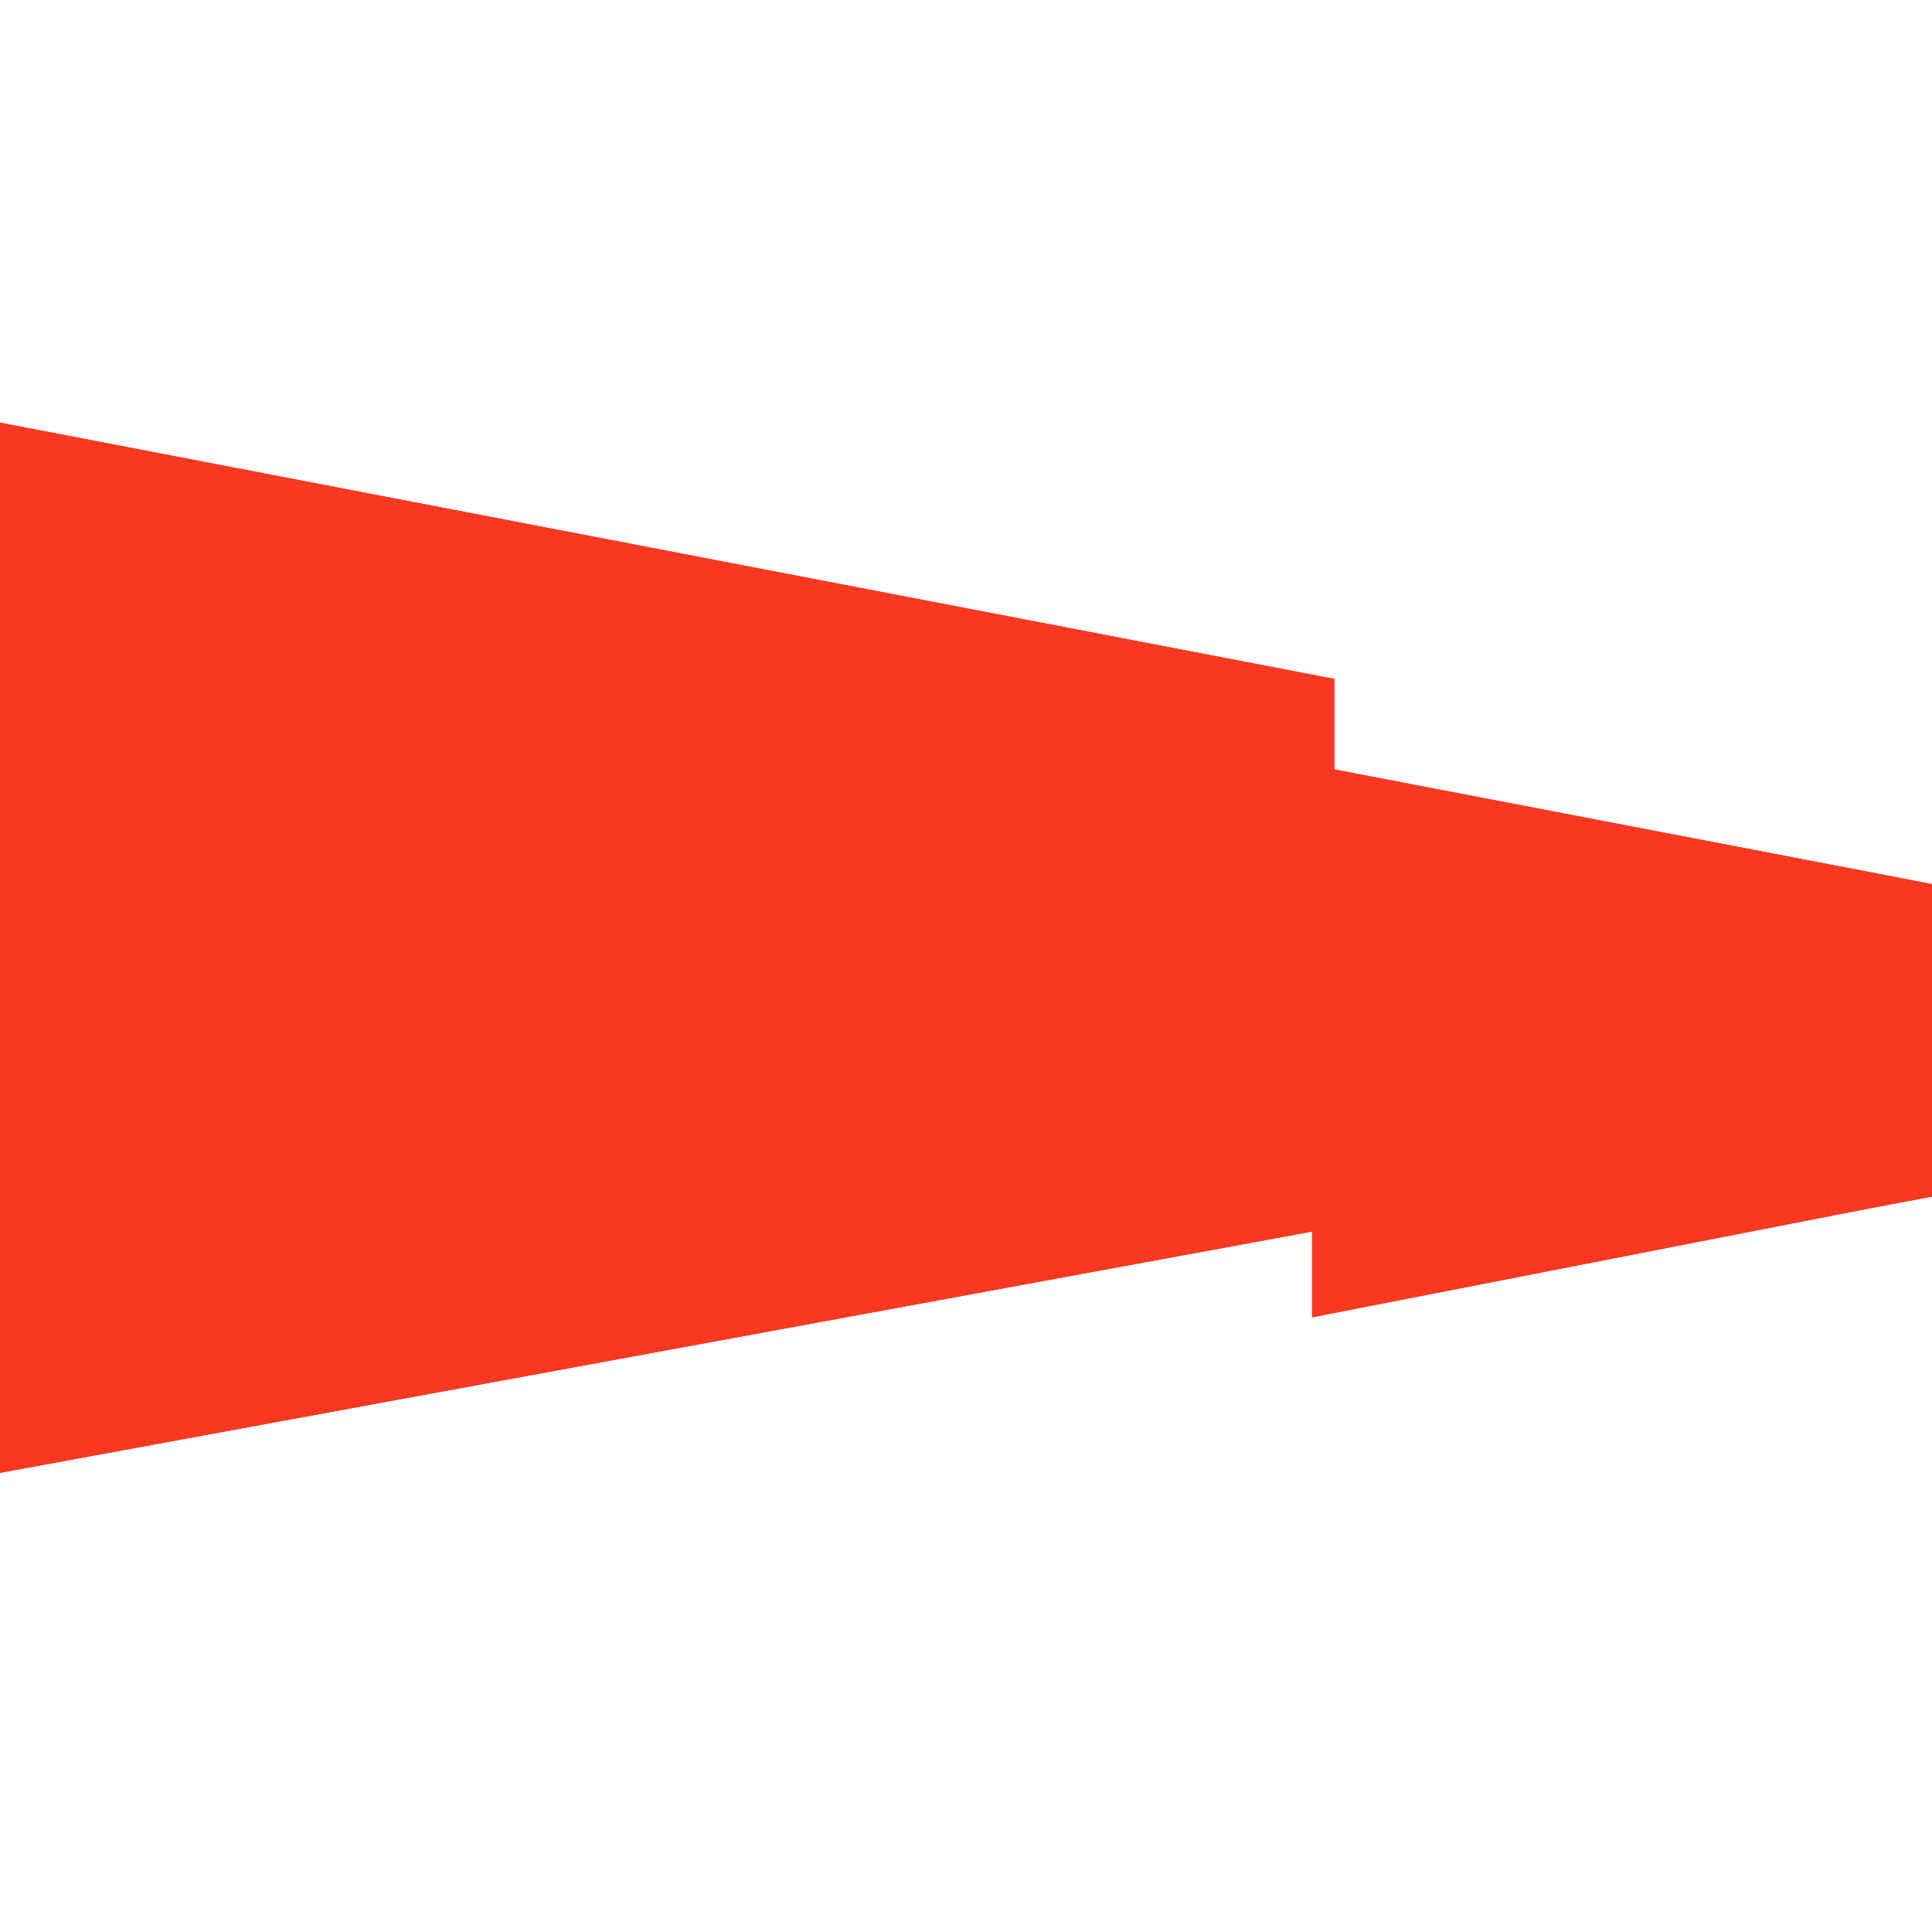
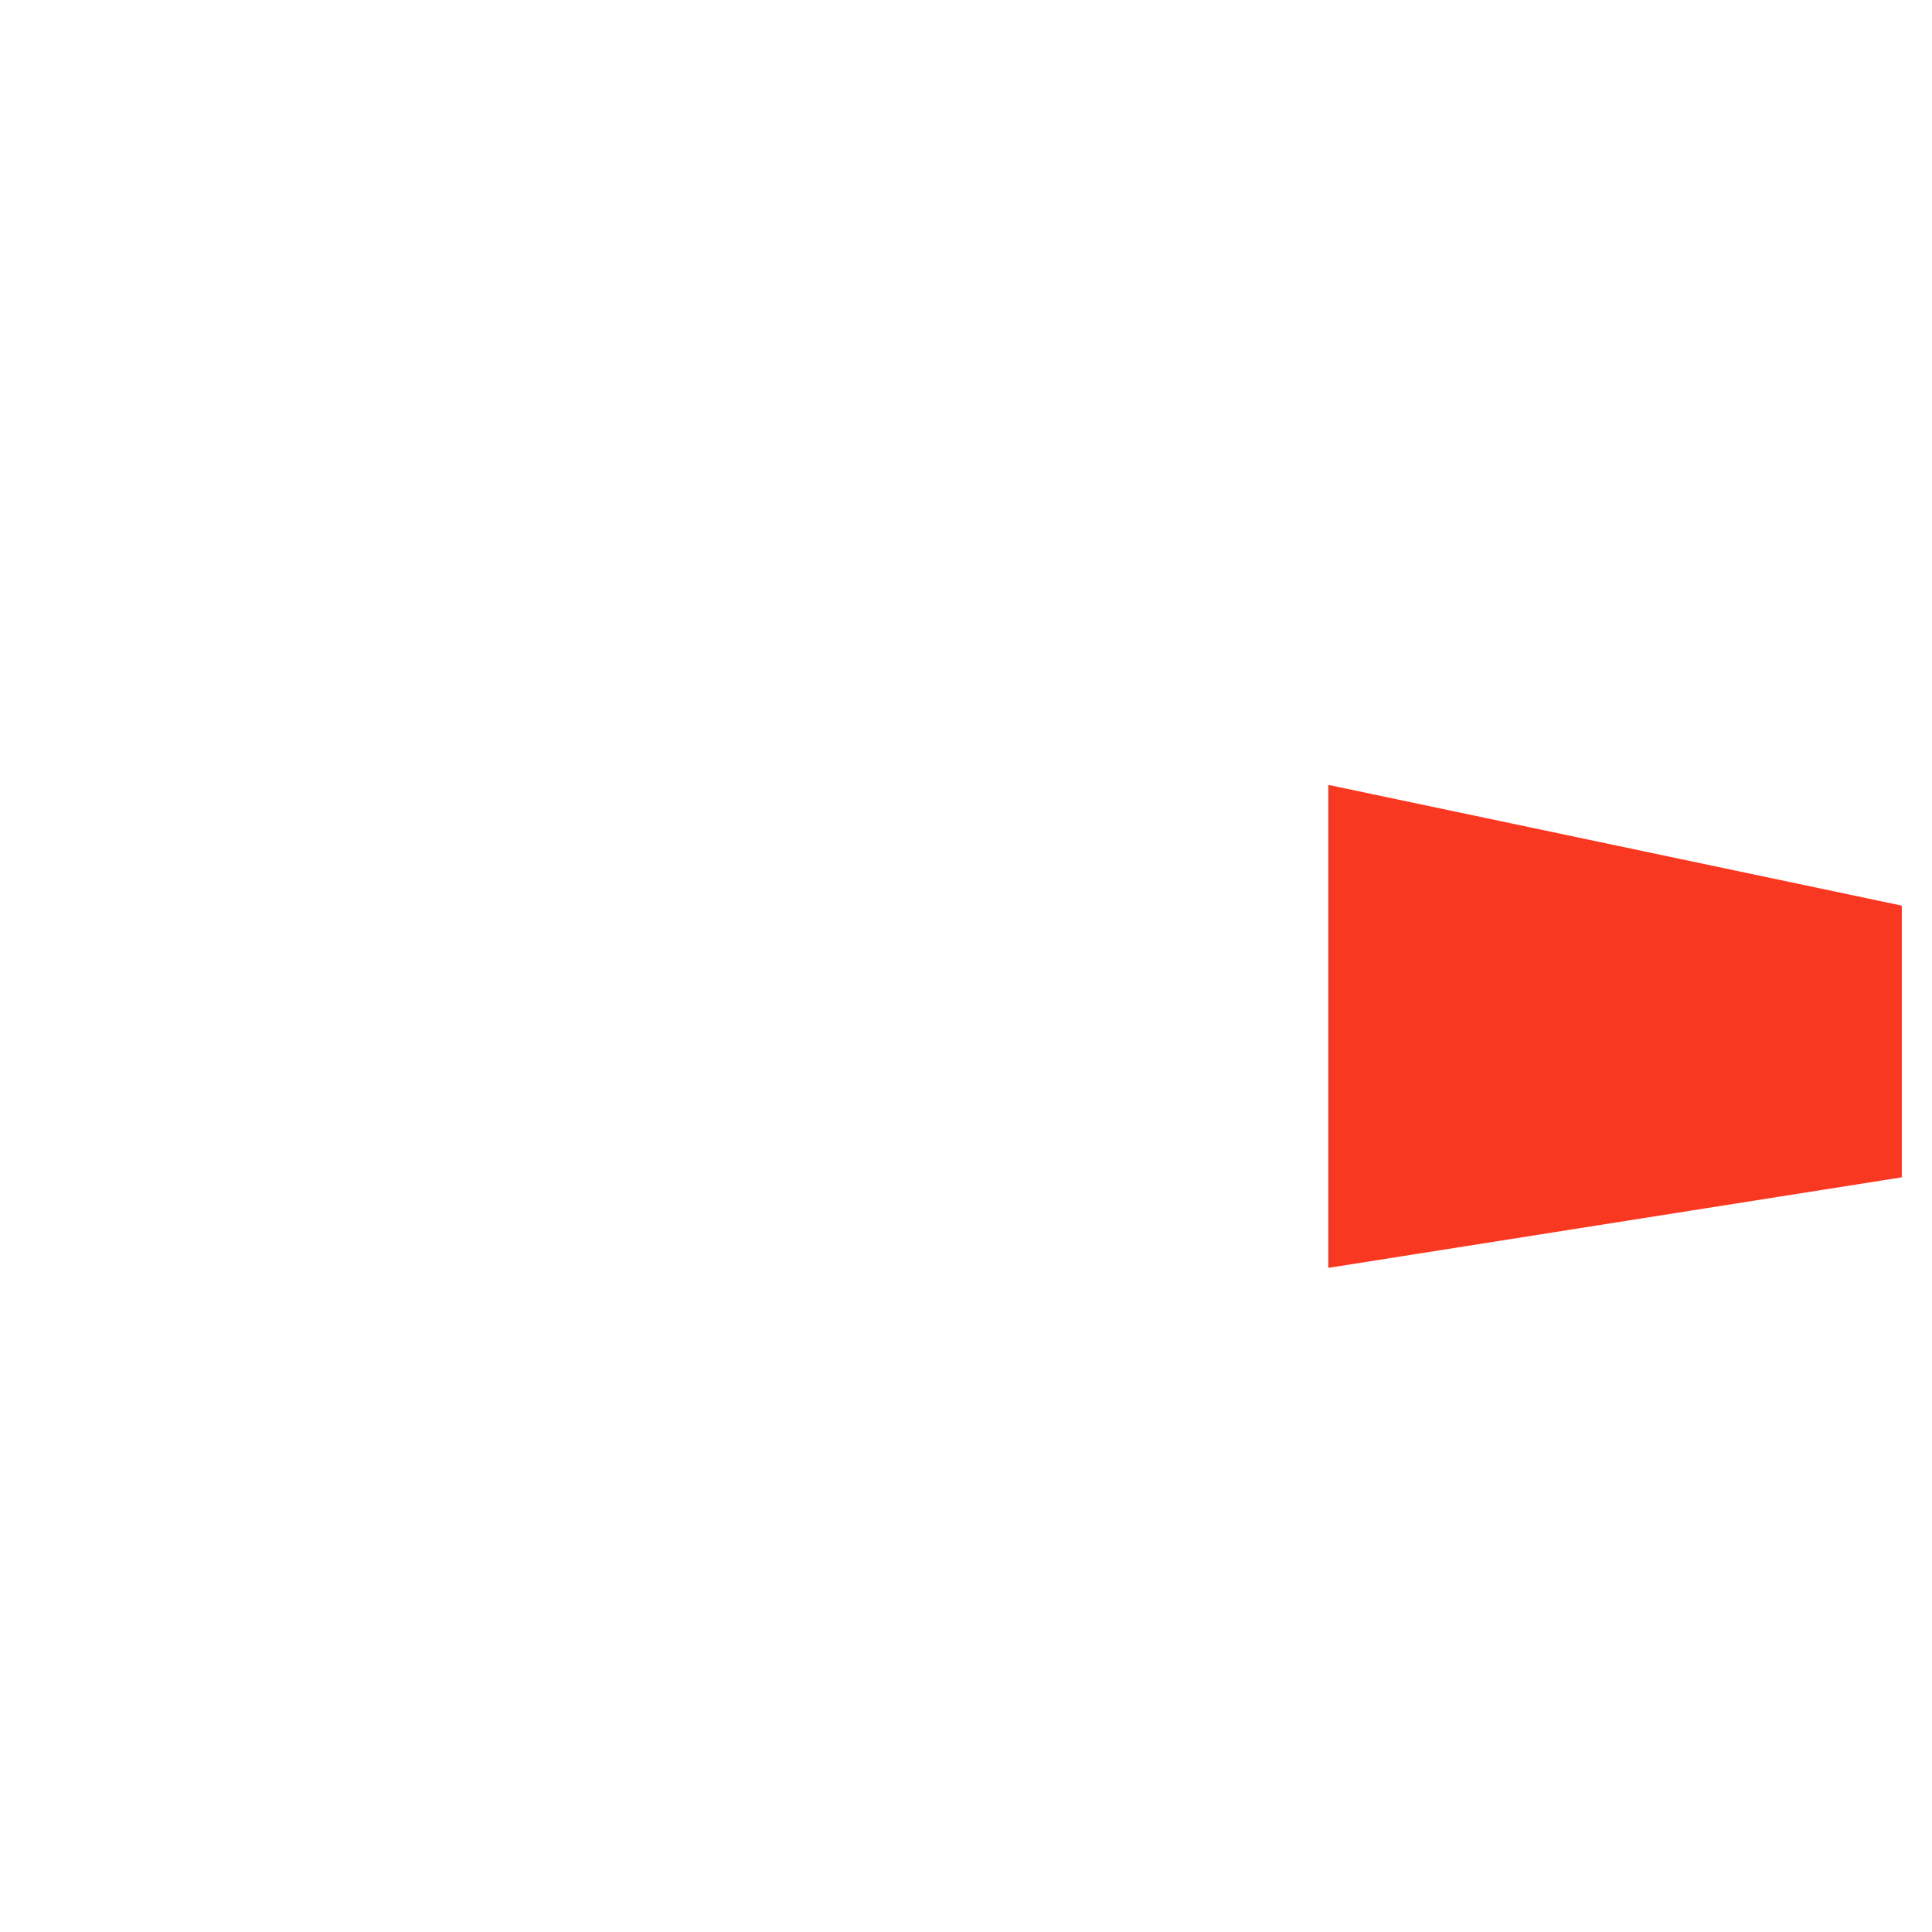
<svg xmlns="http://www.w3.org/2000/svg" width="32" height="32" viewBox="0 0 32 32" fill="none">
  <g clip-path="url(#clip0_1066_2)">
-     <path d="M32 14.644L30.973 14.445L22.101 12.744V11.245L0 7V24.395L21.732 20.399V21.819L30.973 20.013L32 19.82V14.644ZM10.878 18.512C10.878 19.496 10.233 20.384 9.423 20.481L5.012 21.06C4.048 21.185 3.238 20.309 3.238 19.109V10.389L5.535 10.679V18.532L8.96 18.299V11.114L10.877 11.359L10.878 18.512ZM17.278 19.47L12.423 20.1V11.554L14.16 11.775V17.965L17.278 17.75V19.47ZM21.727 14.206L20.055 14.096V19.111L18.711 19.285V14.007L16.113 13.843V12.038L21.732 12.744L21.727 14.206ZM26.004 16.667C26.01 16.799 25.988 16.931 25.939 17.054C25.89 17.177 25.816 17.288 25.721 17.38C25.809 17.461 25.879 17.559 25.928 17.669C25.976 17.778 26.002 17.896 26.004 18.016V19.724L24.988 19.856V18.07L23.25 18.143V20.081L22.101 20.23V14.258L25.237 14.655C25.664 14.71 26.005 15.202 26.005 15.748L26.004 16.667ZM30.055 19.196L29.235 19.303V18.171L27.83 18.253V19.488L26.906 19.608V15.822C26.906 15.302 27.235 14.908 27.617 14.957L29.435 15.189C29.781 15.233 30.06 15.622 30.06 16.055L30.055 19.196ZM27.83 16.047L29.235 16.14V17.21H27.83V16.047ZM23.255 15.719L24.993 15.837V16.882L23.255 16.854V15.719Z" fill="#F93822" />
    <path d="M0.5 7.5L22 12V19L0.5 24V7.5Z" fill="#F93822" />
  </g>
  <g clip-path="url(#clip1_1066_2)">
-     <path d="M32 14.644L30.973 14.445L22.101 12.744V11.245L0 7V24.395L21.732 20.399V21.819L30.973 20.013L32 19.82V14.644ZM10.878 18.512C10.878 19.496 10.233 20.384 9.423 20.481L5.012 21.06C4.048 21.185 3.238 20.309 3.238 19.109V10.389L5.535 10.679V18.532L8.96 18.299V11.114L10.877 11.359L10.878 18.512ZM17.278 19.47L12.423 20.1V11.554L14.16 11.775V17.965L17.278 17.75V19.47ZM21.727 14.206L20.055 14.096V19.111L18.711 19.285V14.007L16.113 13.843V12.038L21.732 12.744L21.727 14.206ZM26.004 16.667C26.01 16.799 25.988 16.931 25.939 17.054C25.89 17.177 25.816 17.288 25.721 17.38C25.809 17.461 25.879 17.559 25.928 17.669C25.976 17.778 26.002 17.896 26.004 18.016V19.724L24.988 19.856V18.07L23.25 18.143V20.081L22.101 20.23V14.258L25.237 14.655C25.664 14.71 26.005 15.202 26.005 15.748L26.004 16.667ZM30.055 19.196L29.235 19.303V18.171L27.83 18.253V19.488L26.906 19.608V15.822C26.906 15.302 27.235 14.908 27.617 14.957L29.435 15.189C29.781 15.233 30.06 15.622 30.06 16.055L30.055 19.196ZM27.83 16.047L29.235 16.14V17.21H27.83V16.047ZM23.255 15.719L24.993 15.837V16.882L23.255 16.854V15.719Z" fill="#F93822" />
-     <path d="M0.5 7.5L22 12V19L0.5 24V7.5Z" fill="#F93822" />
-   </g>
+     </g>
  <path d="M22 13L31.5 15V19.5L22 21V13Z" fill="#F93822" />
  <defs>
    <clipPath id="clip0_1066_2">
-       <rect width="32" height="17.395" fill="white" transform="translate(0 7)" />
-     </clipPath>
+       </clipPath>
    <clipPath id="clip1_1066_2">
-       <rect width="32" height="17.395" fill="white" transform="translate(0 7)" />
-     </clipPath>
+       </clipPath>
  </defs>
</svg>